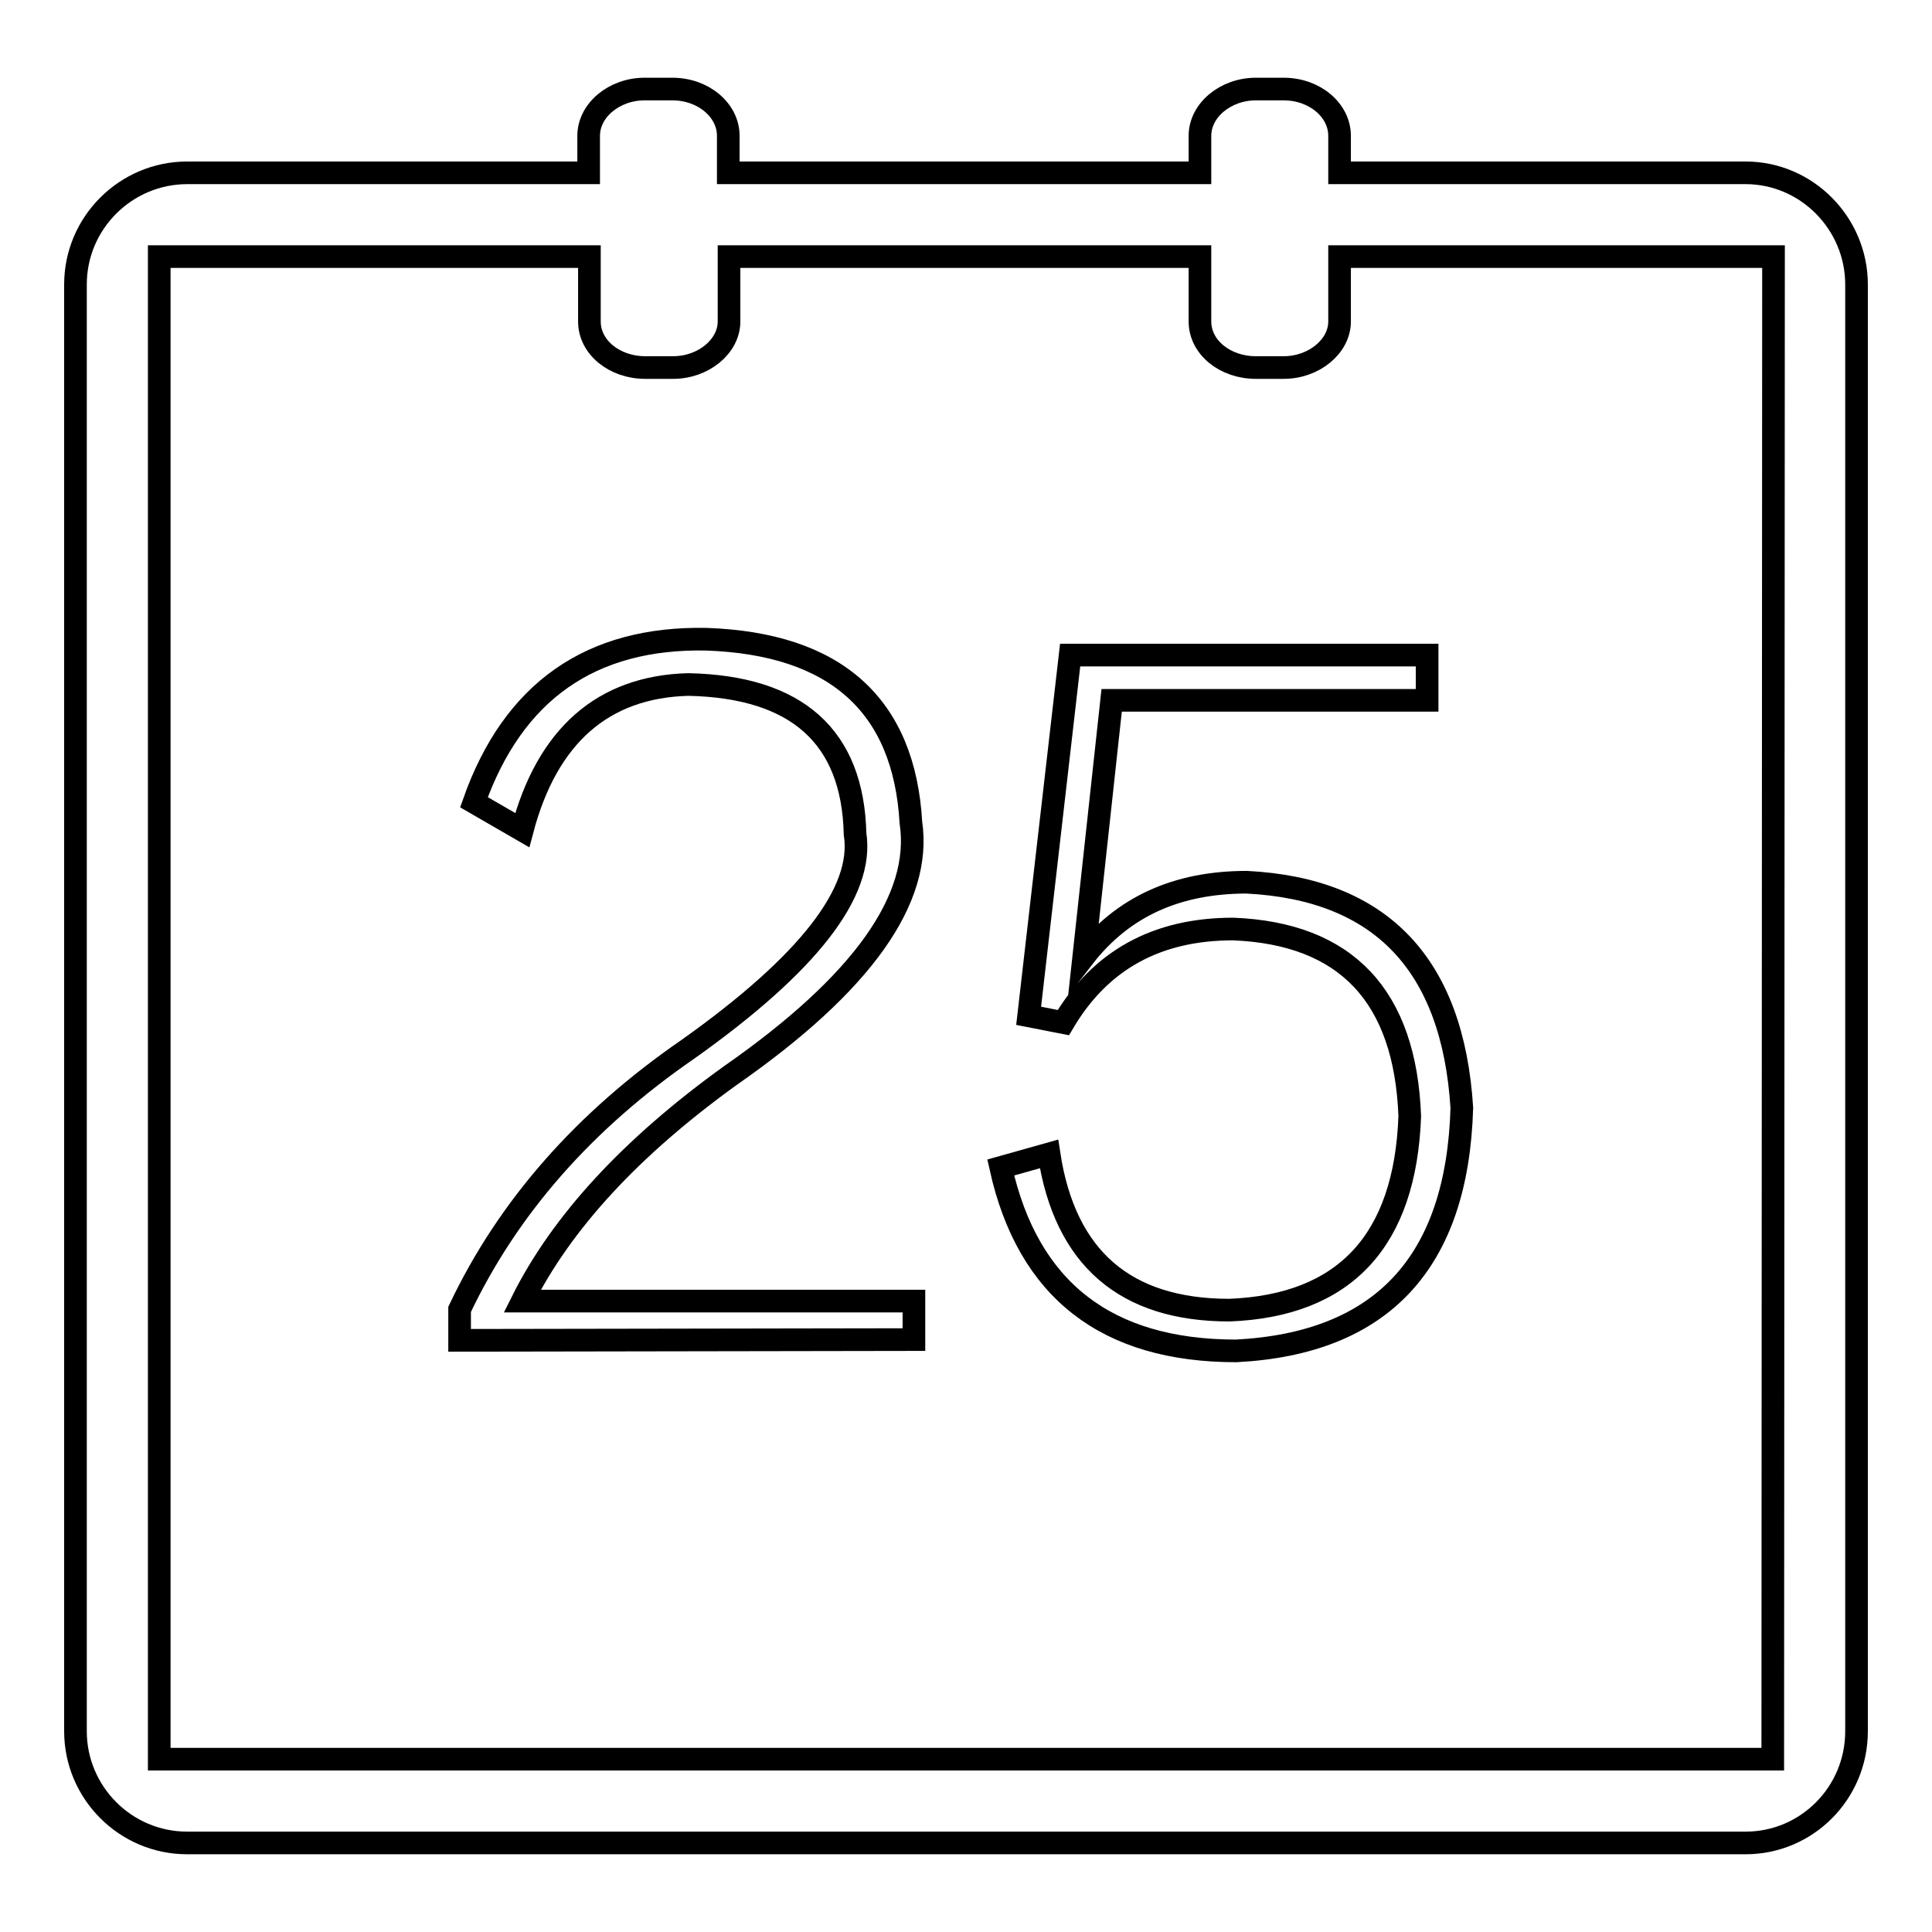
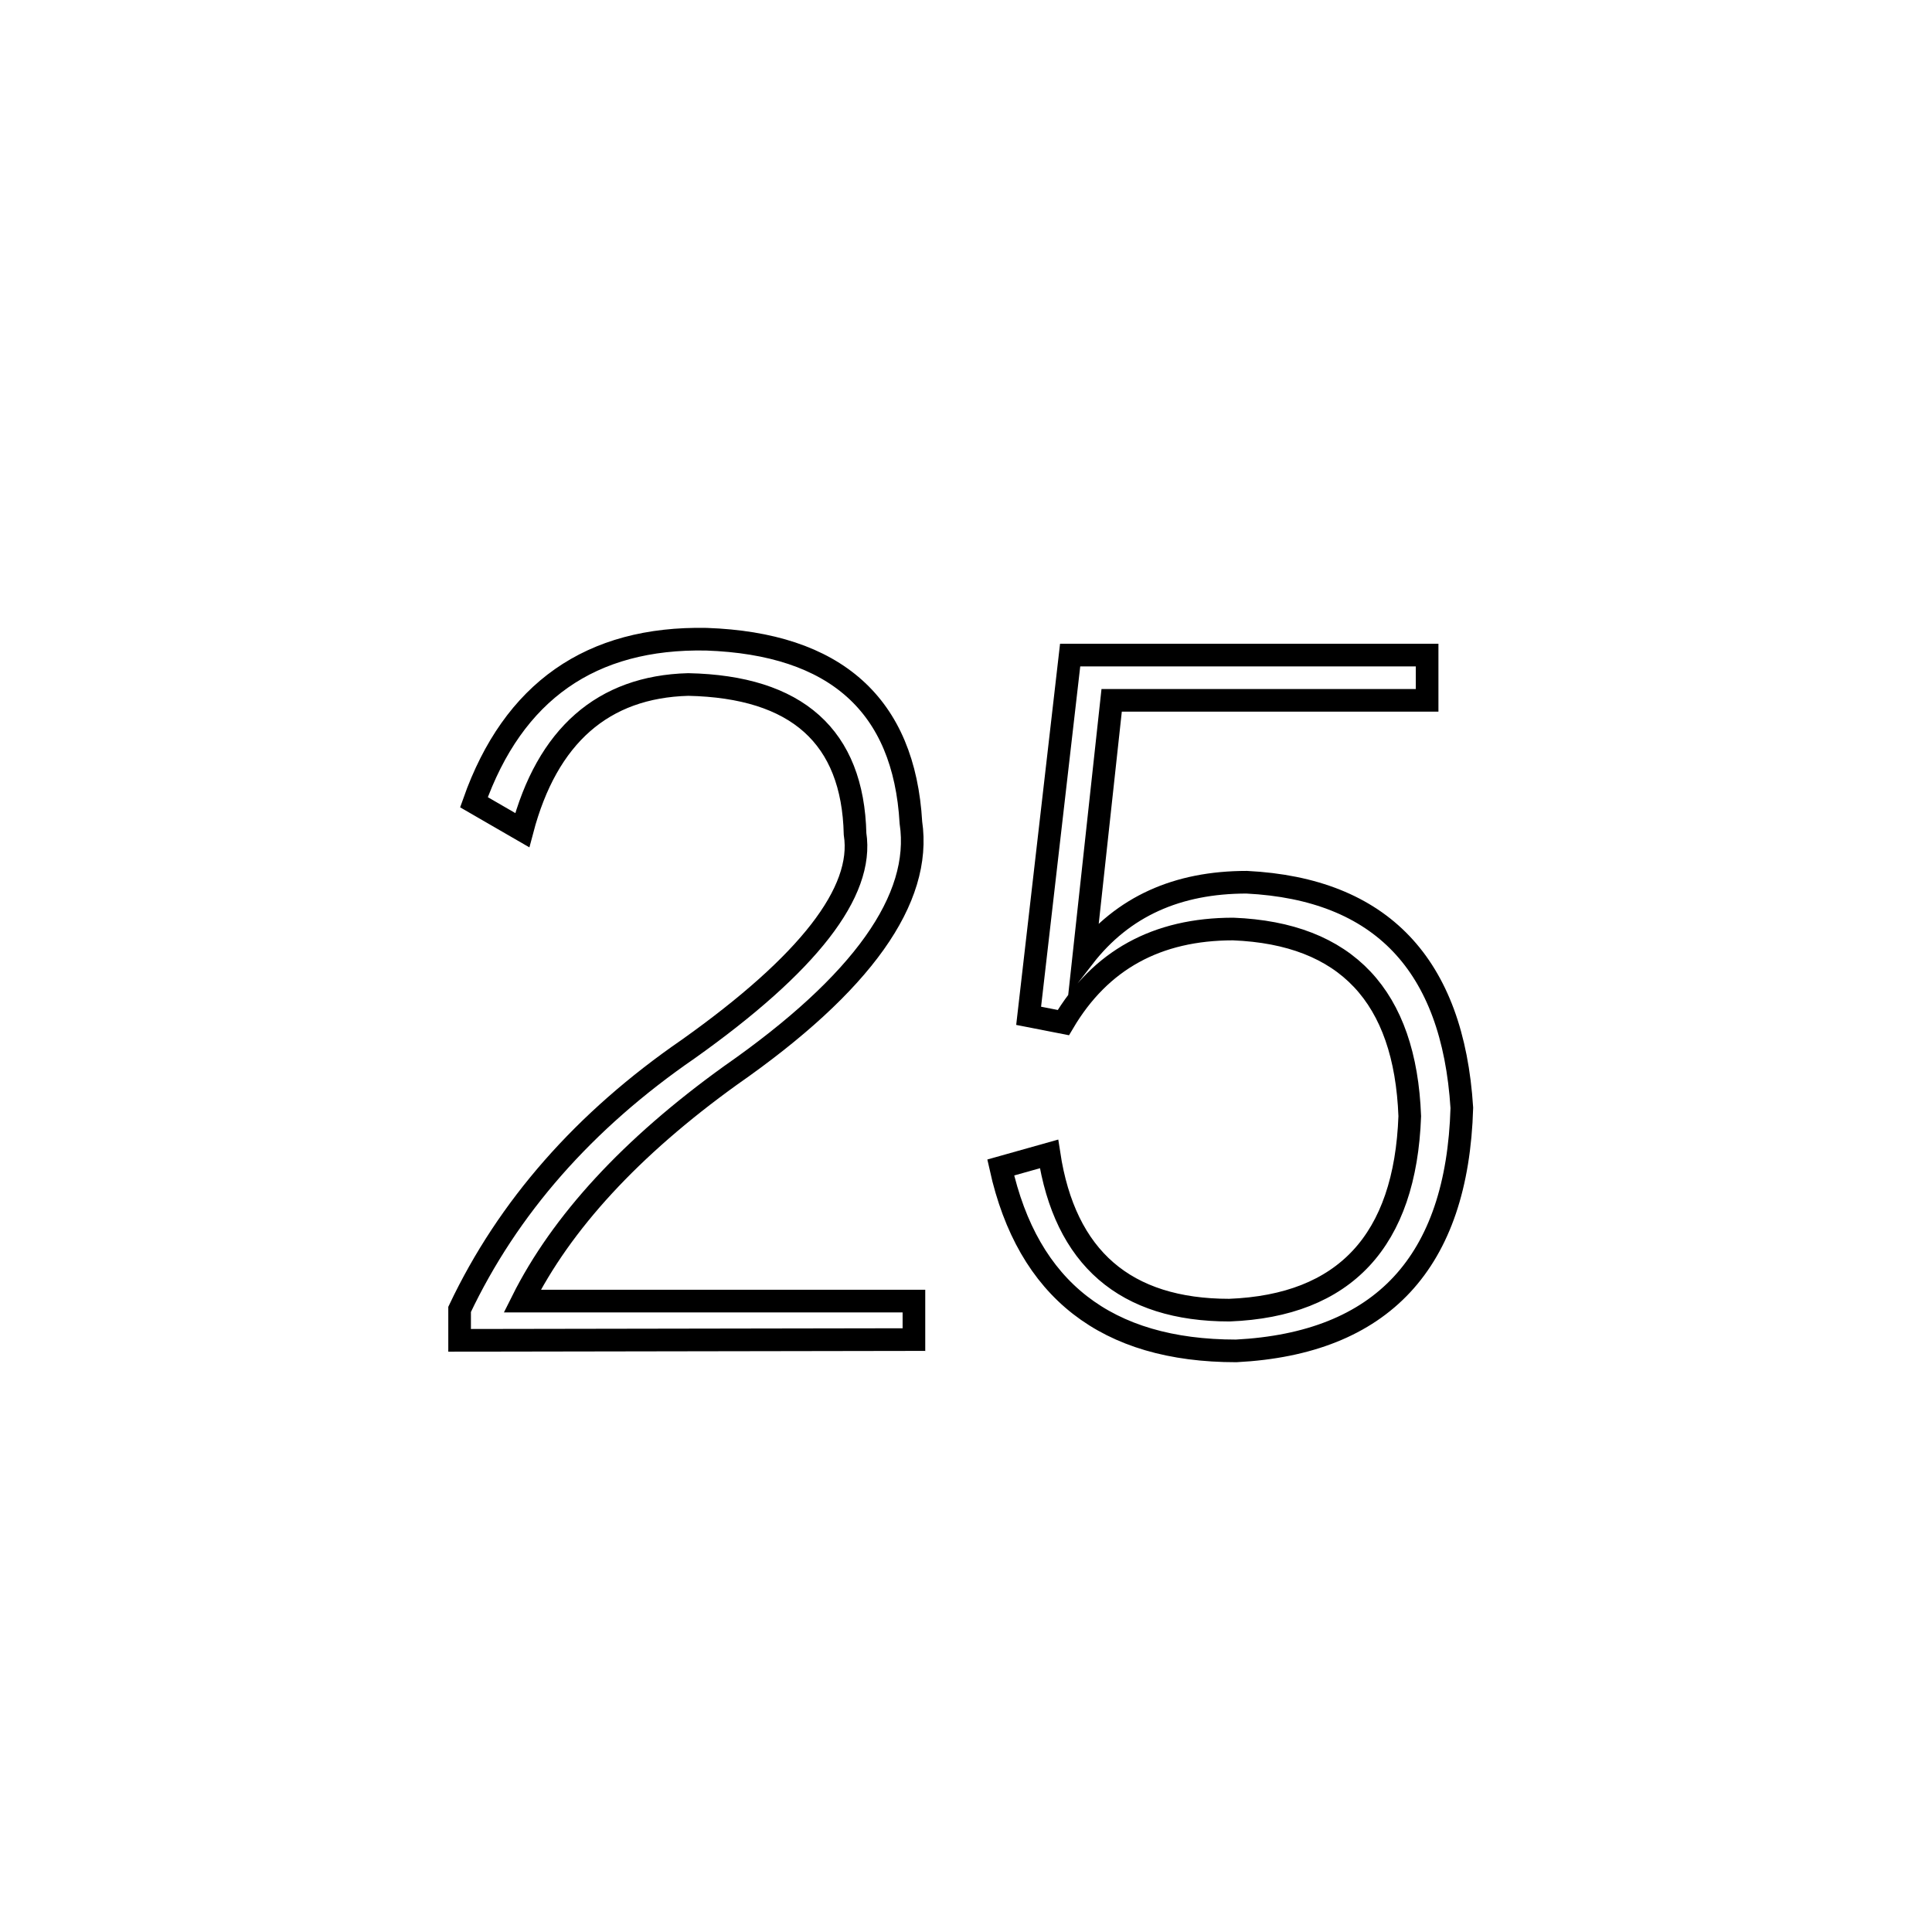
<svg xmlns="http://www.w3.org/2000/svg" version="1.1" x="0px" y="0px" viewBox="0 0 256 256" enable-background="new 0 0 256 256" xml:space="preserve">
  <g>
    <g>
-       <path stroke-width="3" fill-opacity="0" stroke="#000000" d="M231.3,22.9h-53.8V18c0-3.4-3.3-6.2-7.4-6.2h-3.7c-4,0-7.4,2.8-7.4,6.2v4.9H96.5V18c0-3.4-3.3-6.2-7.4-6.2h-3.7c-4,0-7.4,2.8-7.4,6.2v4.9H24.8c-8.1,0-14.8,6.6-14.8,14.8v191.7c0,8.1,6.6,14.8,14.8,14.8h206.5c8.1,0,14.7-6.6,14.7-14.8V37.7C246,29.6,239.4,22.9,231.3,22.9z M234.9,233.1H21.1V34h57v8.6c0,3.4,3.3,6.1,7.4,6.1h3.7c4,0,7.4-2.8,7.4-6.1V34H159v8.6c0,3.4,3.3,6.1,7.4,6.1h3.7c4,0,7.4-2.8,7.4-6.1V34H235L234.9,233.1L234.9,233.1z" />
      <path stroke-width="3" fill-opacity="0" stroke="#000000" d="M60.9,177.6v-4.1c6.4-13.5,16.5-25,30.3-34.5c15.9-11.3,23.3-20.8,22.1-28.5C113,97.6,105.6,91,91.2,90.7C79.9,91,72.5,97.5,69.2,110l-6.4-3.7c5.2-14.7,15.5-21.9,30.8-21.6c17.1,0.6,26.2,8.7,27.1,24.3c1.5,10.1-6.4,21.3-23.9,33.5c-13.2,9.5-22.4,19.5-27.6,29.9h51.9v5.1L60.9,177.6L60.9,177.6z" />
      <path stroke-width="3" fill-opacity="0" stroke="#000000" d="M165.2,116.9c17.8,0.9,27.3,10.9,28.5,29.9c-0.6,20.5-10.6,31.2-29.9,32.2c-17.2,0-27.6-8.1-31.2-24.3l6.4-1.8c2.1,13.8,10.1,20.7,23.9,20.7c15.3-0.6,23.3-9.2,23.9-25.7c-0.6-15.9-8.4-24.2-23.4-24.8c-10.1,0-17.6,4.1-22.5,12.4l-4.6-0.9l5.5-47.8h47.3v6h-41.8l-3.7,34C148.8,120.1,156,116.9,165.2,116.9z" />
    </g>
  </g>
</svg>